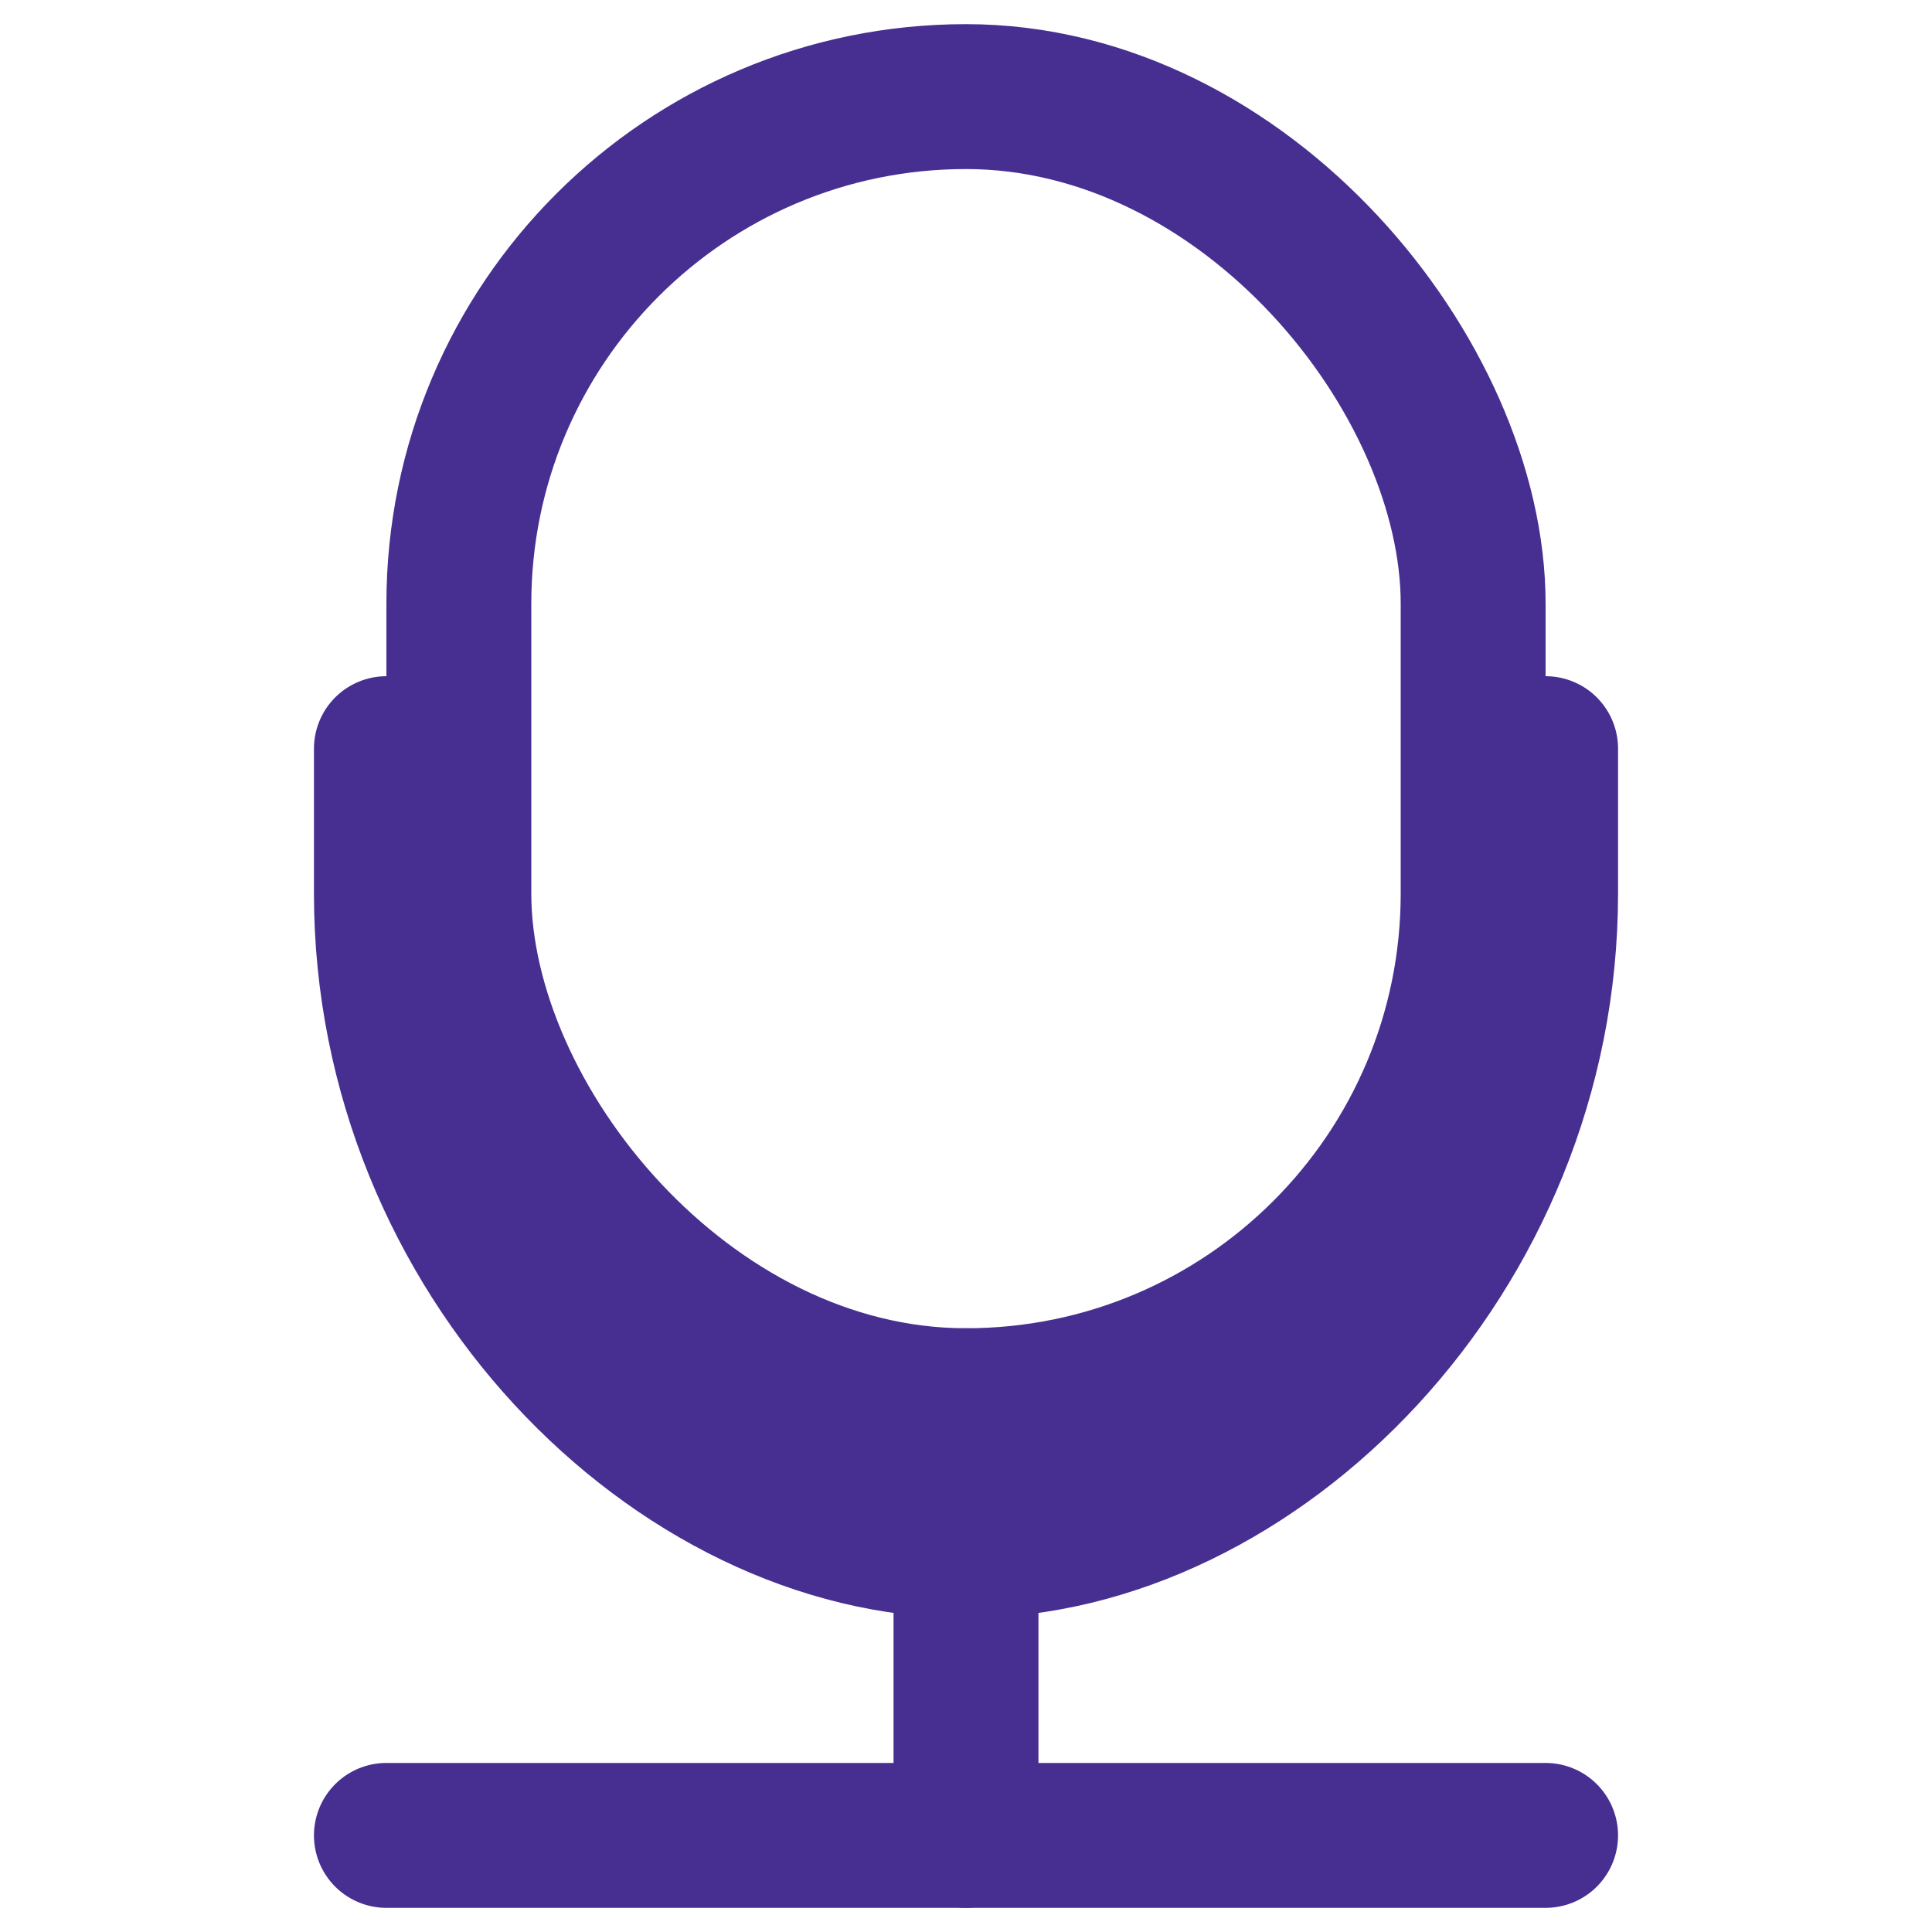
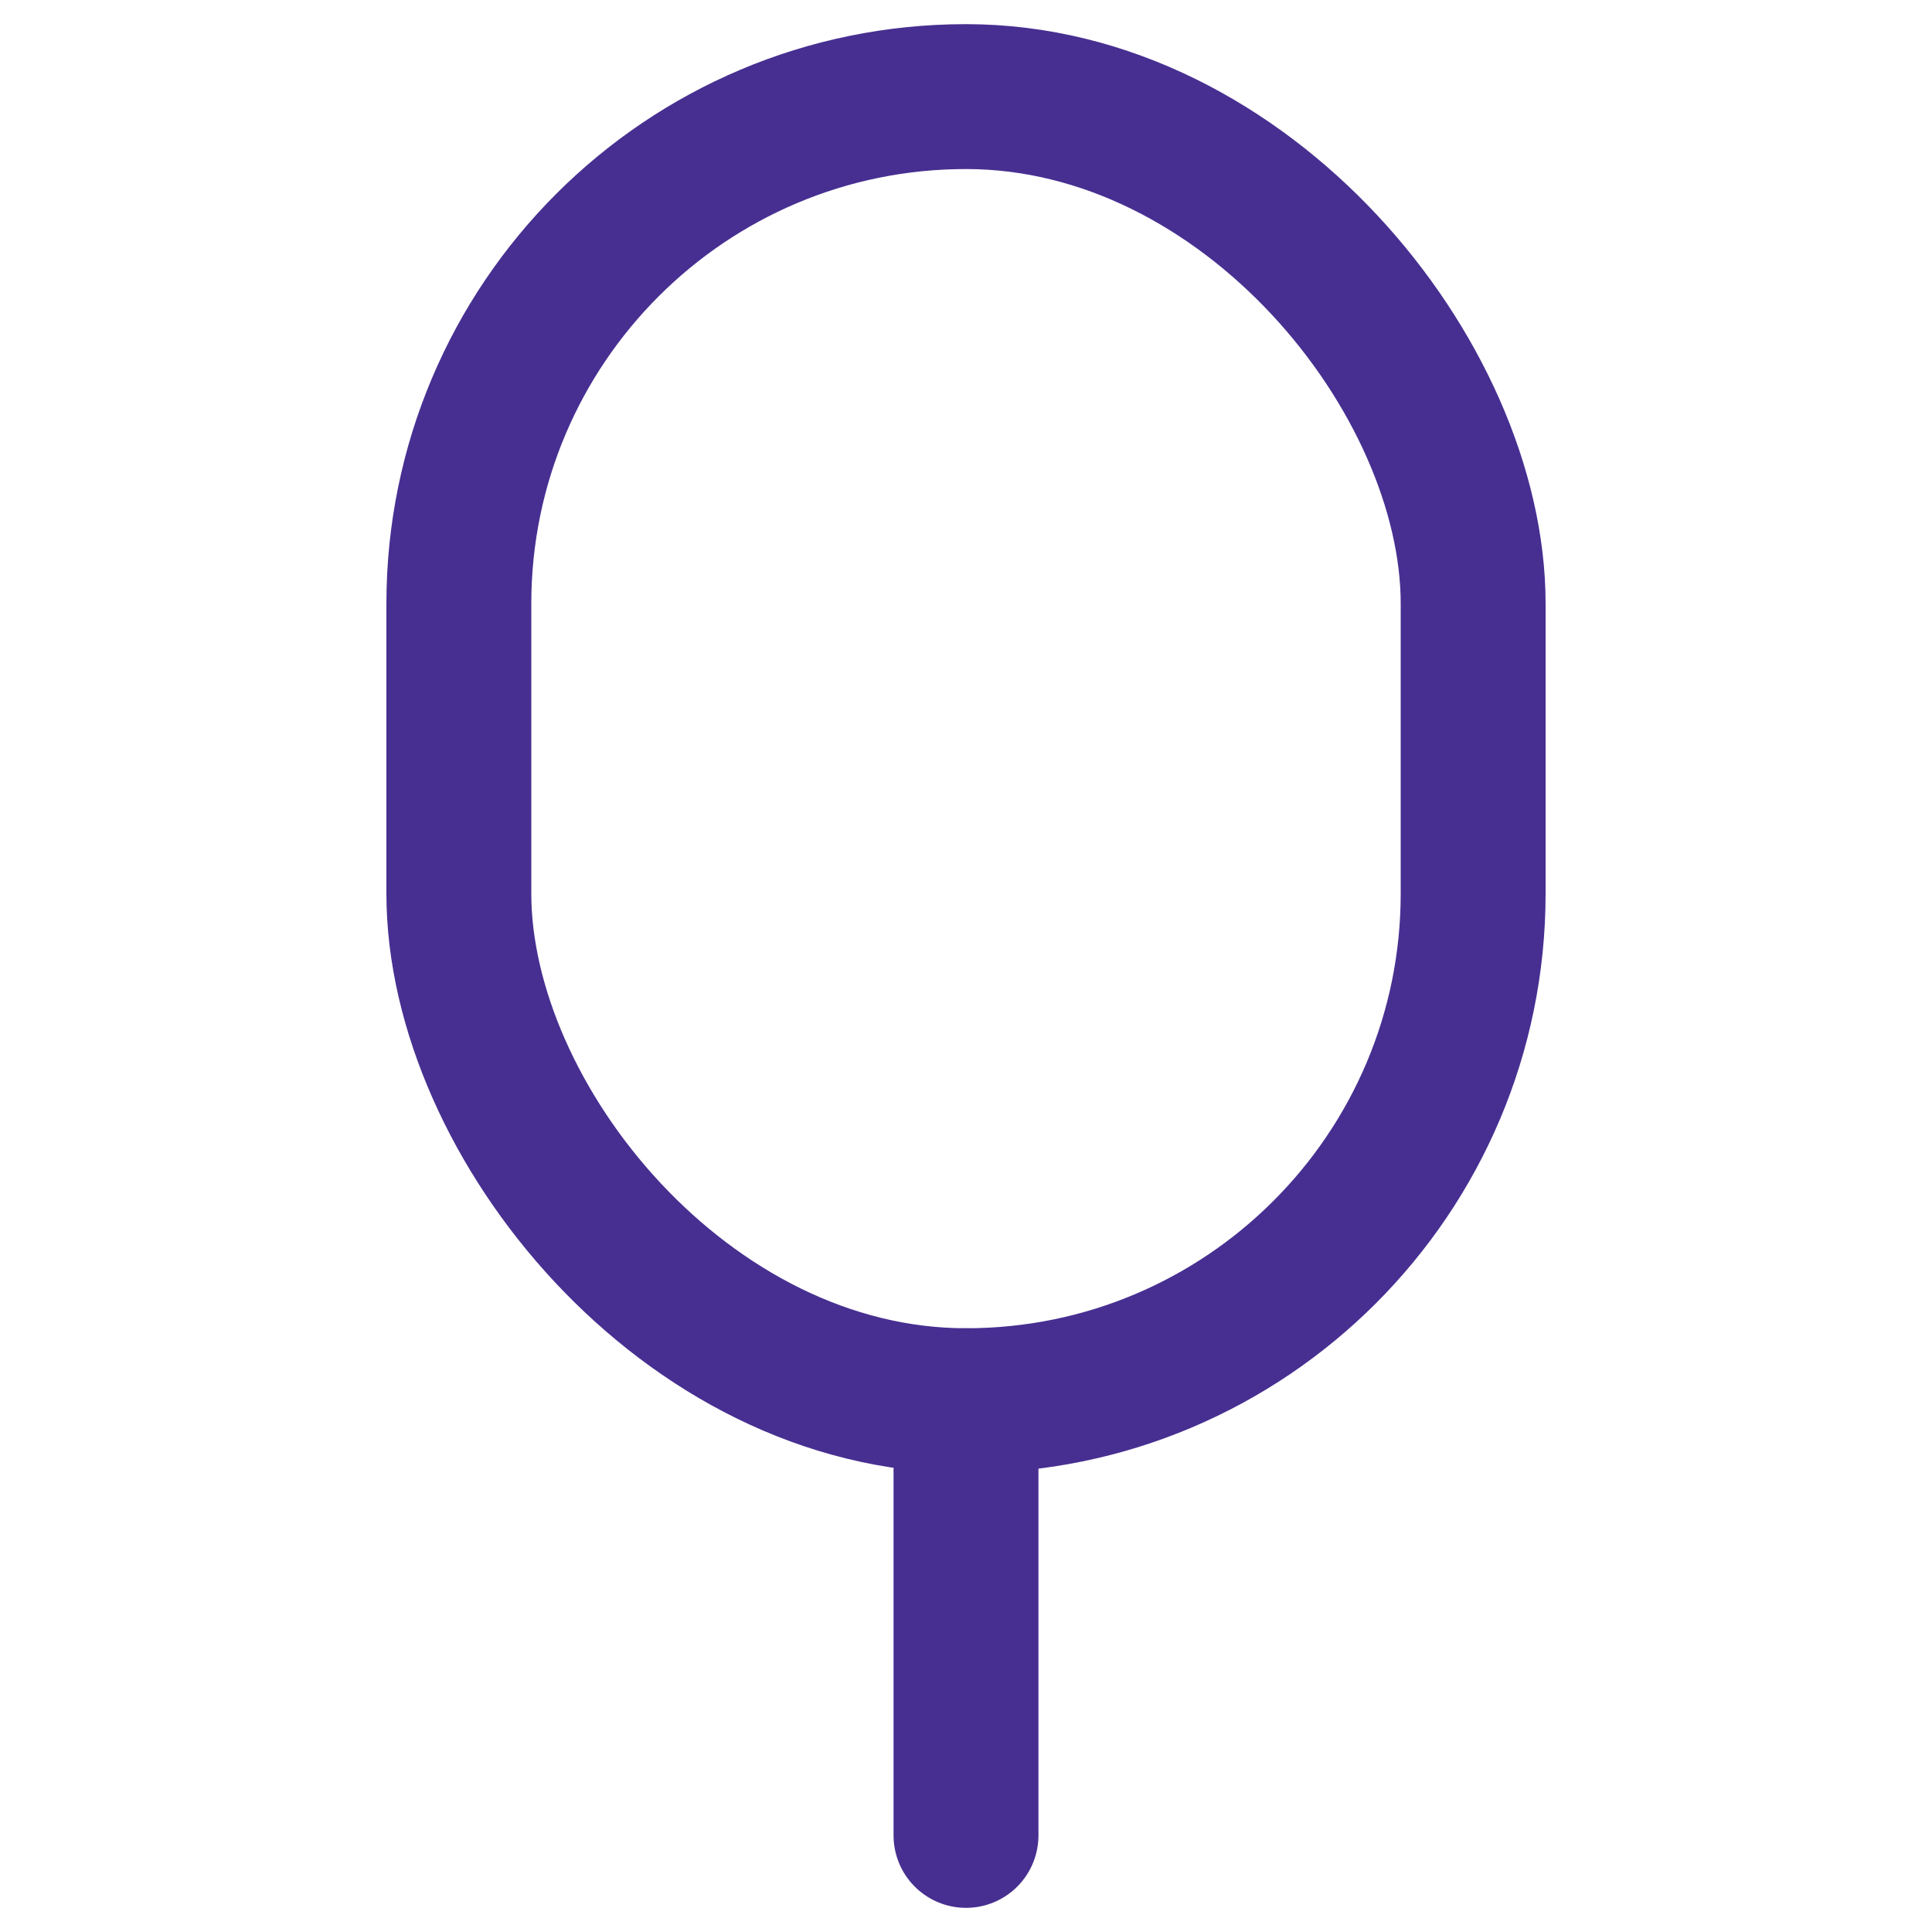
<svg xmlns="http://www.w3.org/2000/svg" width="40" height="40" viewBox="0 0 40 40" fill="none" stroke="#472f91" stroke-width="2" stroke-linecap="round" stroke-linejoin="round">
  <g transform="translate(-10.000,-7.000) scale(1.500)">
    <rect x="13" y="6" width="14" height="18" rx="7" />
    <line x1="20" y1="24" x2="20" y2="30" />
-     <line x1="12" y1="30" x2="28" y2="30" />
-     <path d="M28 15v2c0 5-4 9-8 9s-8-4-8-9v-2" />
  </g>
</svg>